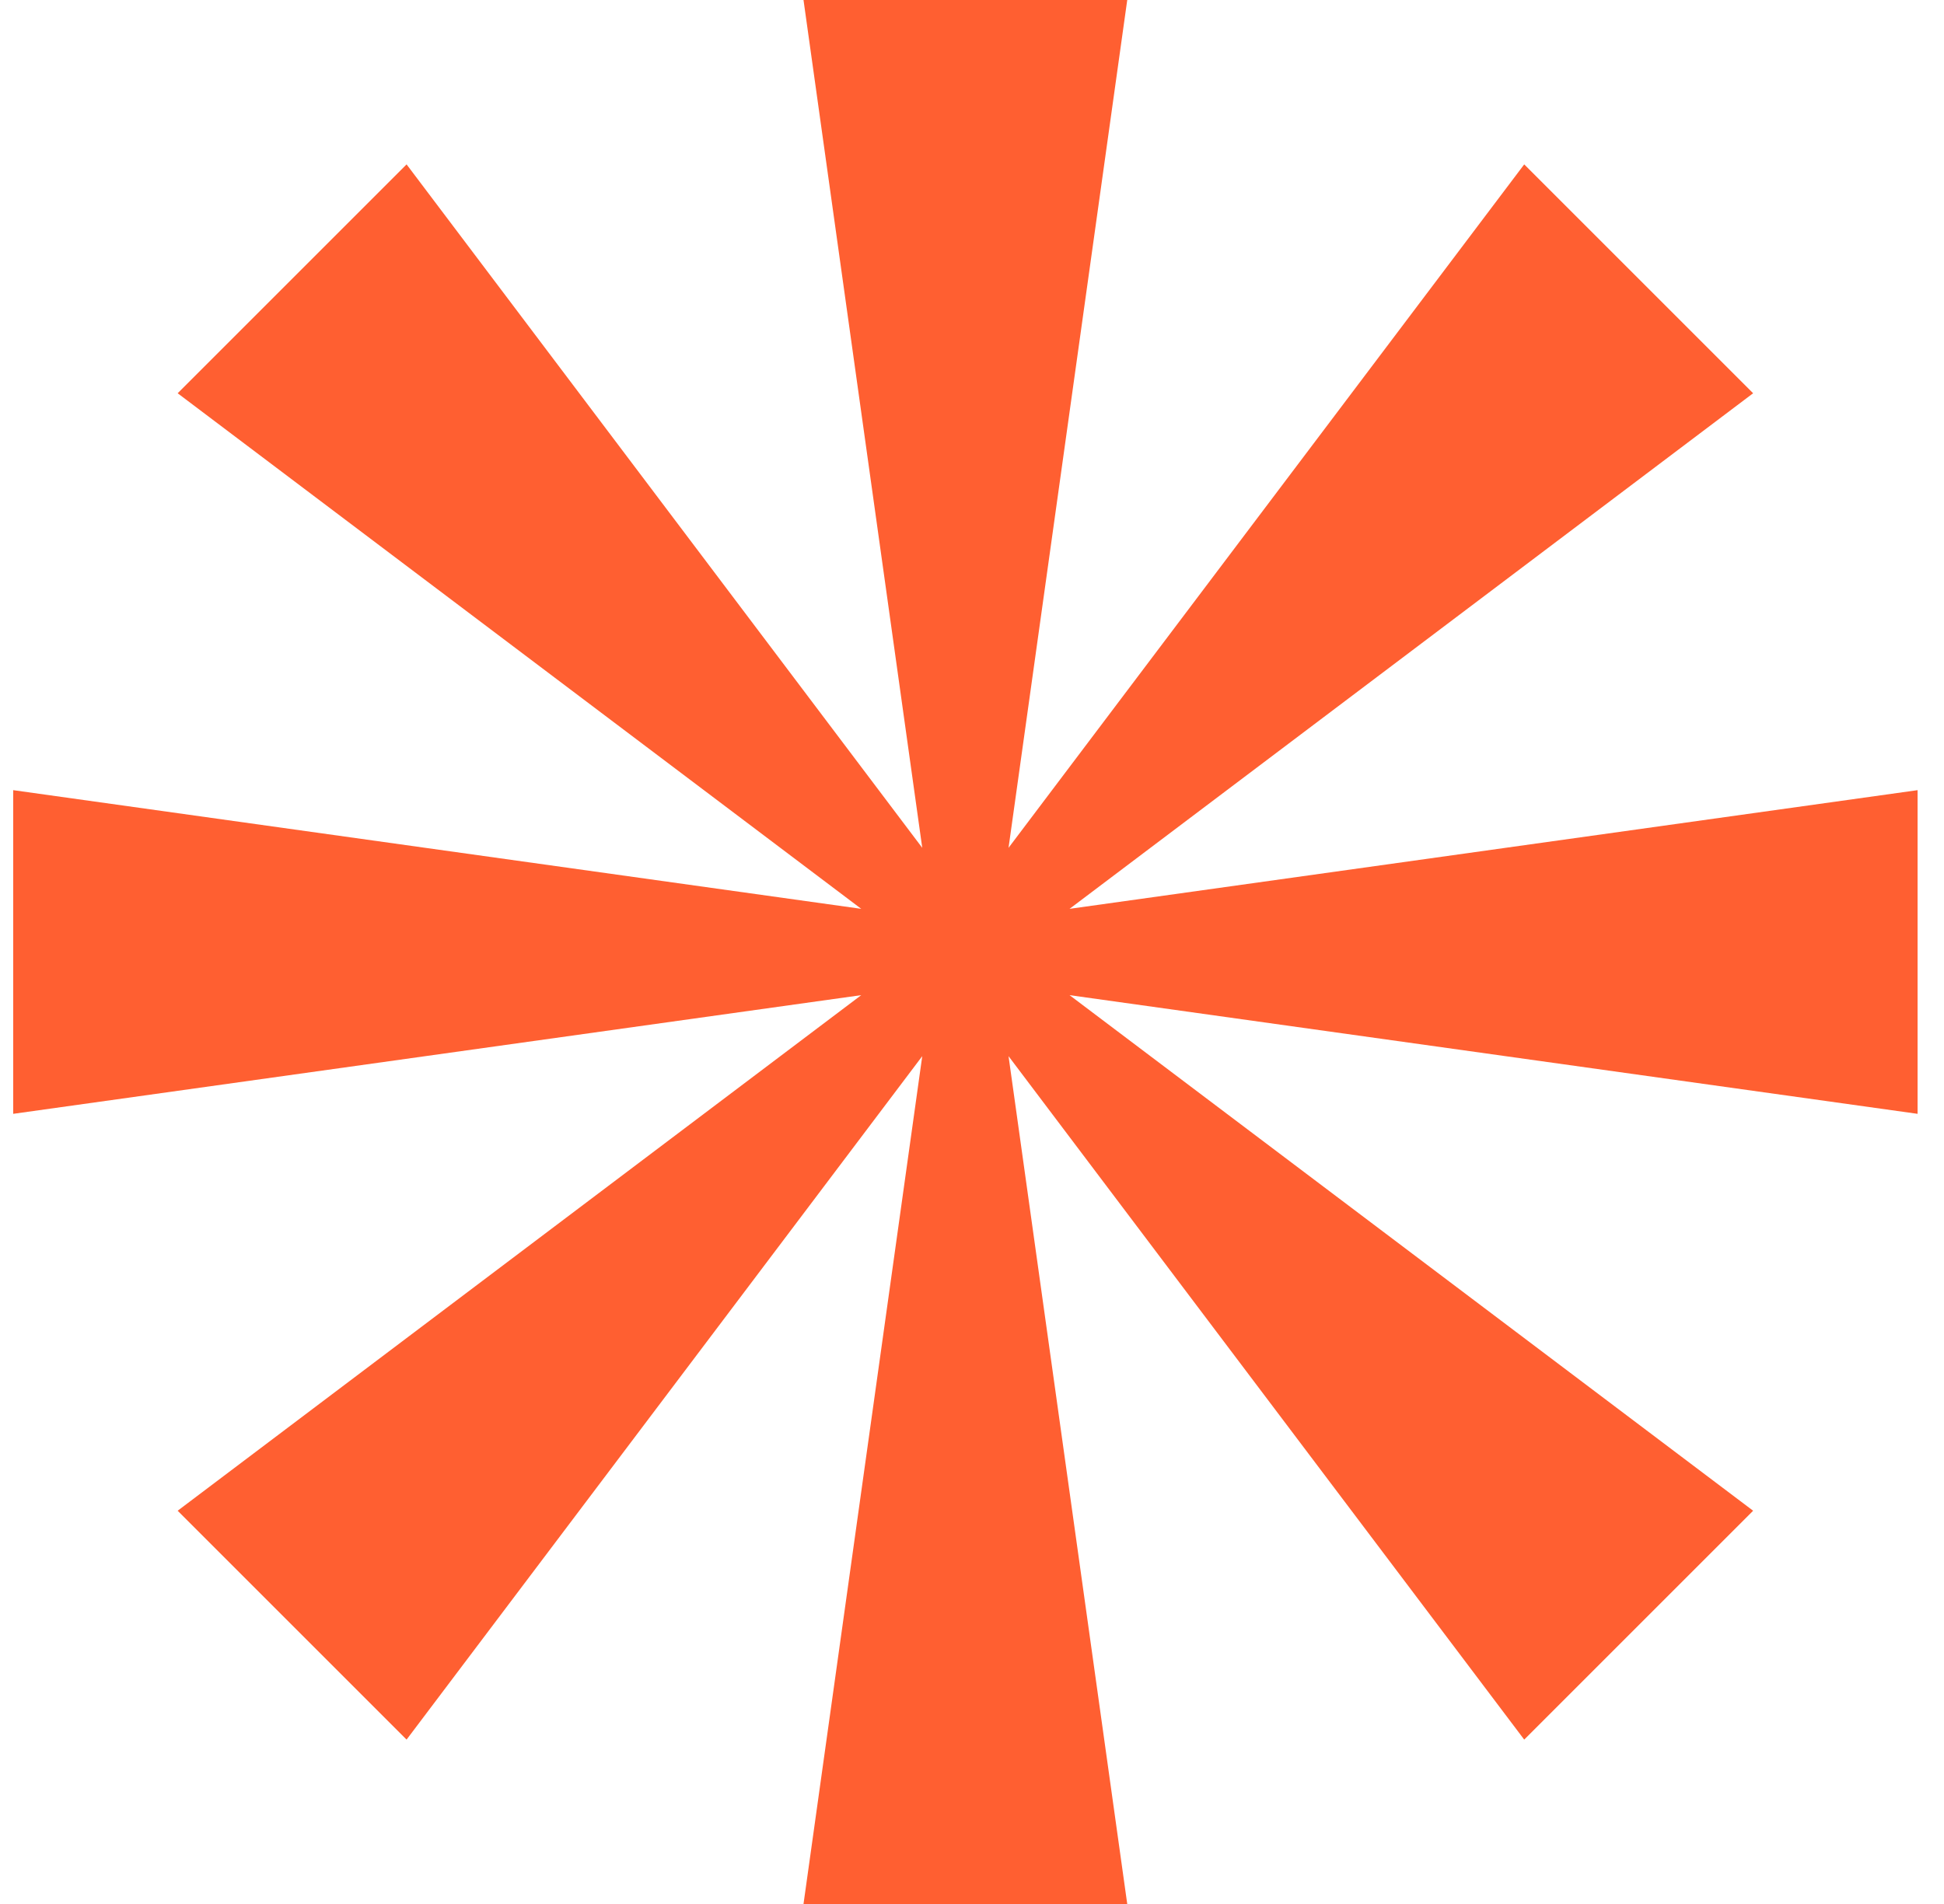
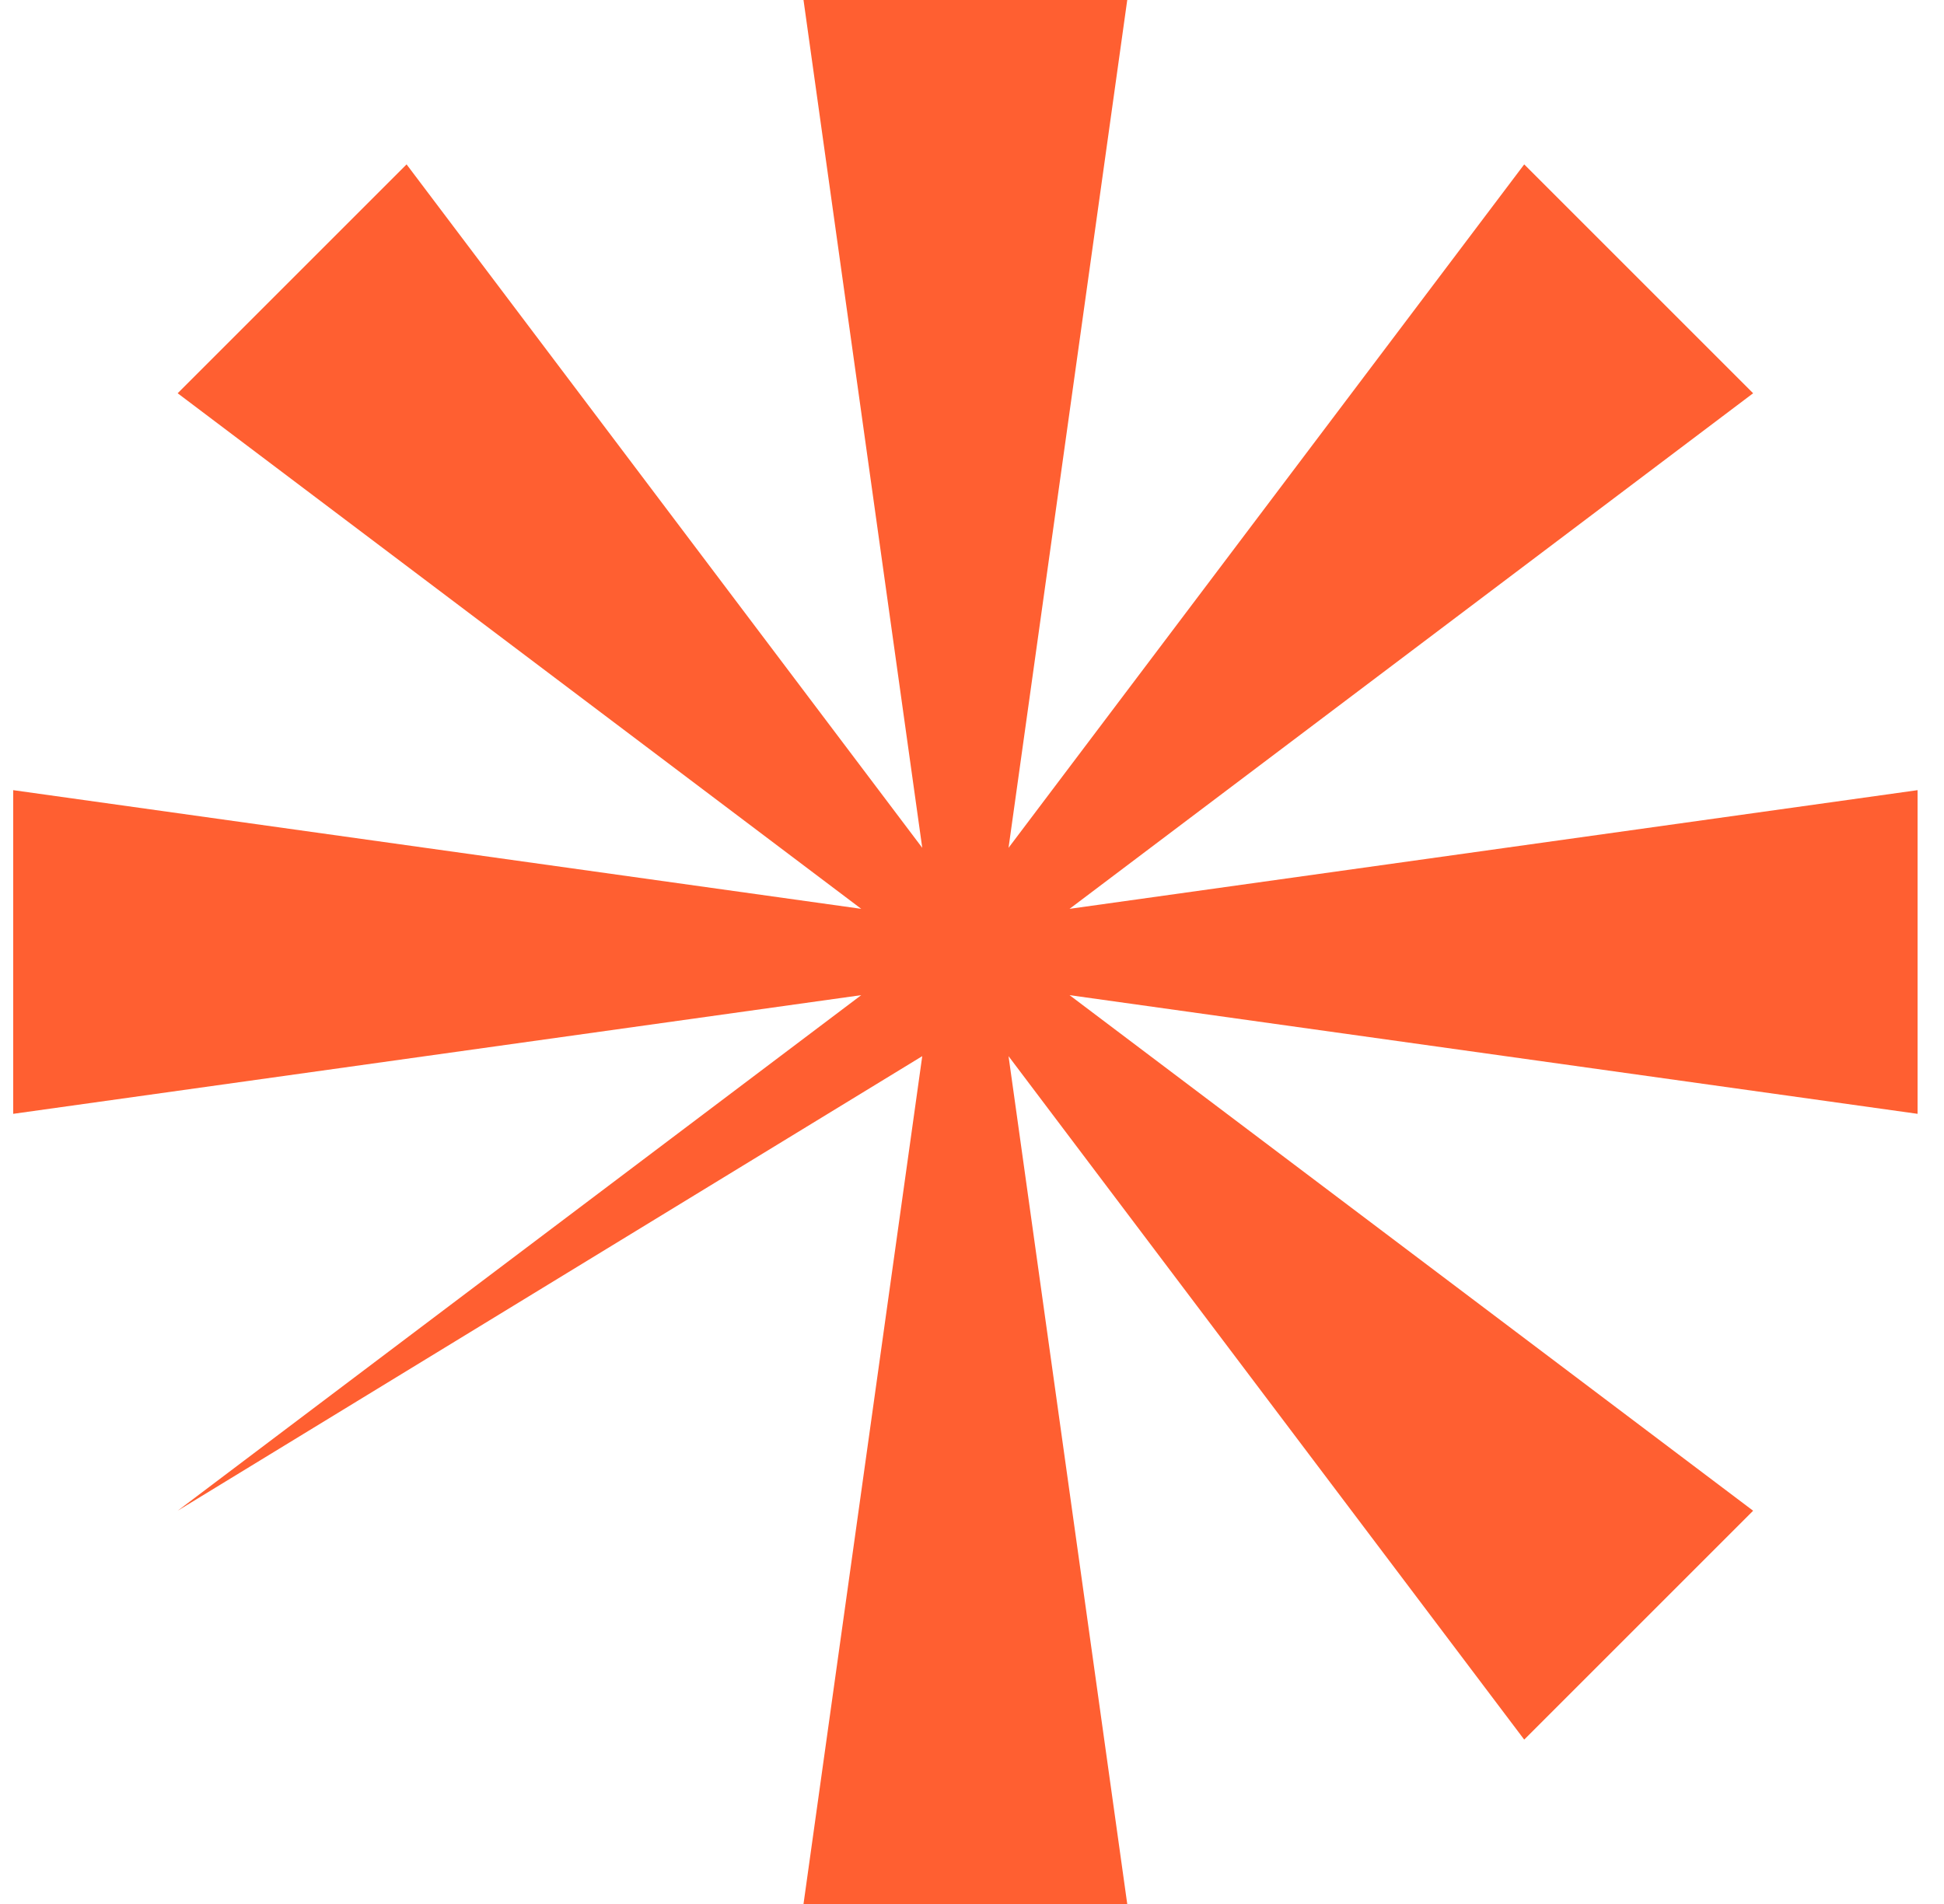
<svg xmlns="http://www.w3.org/2000/svg" width="49" height="48" viewBox="0 0 49 48" fill="none">
-   <path d="M28.413 0H20.253L23.246 21.374L10.248 4.144L4.478 9.914L21.708 22.912L0.333 19.92V28.08L21.708 25.088L4.478 38.086L10.248 43.856L23.246 26.626L20.253 48H28.413L25.421 26.626L38.419 43.856L44.189 38.086L26.959 25.088L48.334 28.08V19.92L26.959 22.912L44.189 9.914L38.419 4.144L25.421 21.374L28.413 0Z" fill="#FF5F31" />
+   <path d="M28.413 0H20.253L23.246 21.374L10.248 4.144L4.478 9.914L21.708 22.912L0.333 19.92V28.08L21.708 25.088L4.478 38.086L23.246 26.626L20.253 48H28.413L25.421 26.626L38.419 43.856L44.189 38.086L26.959 25.088L48.334 28.08V19.92L26.959 22.912L44.189 9.914L38.419 4.144L25.421 21.374L28.413 0Z" fill="#FF5F31" />
</svg>